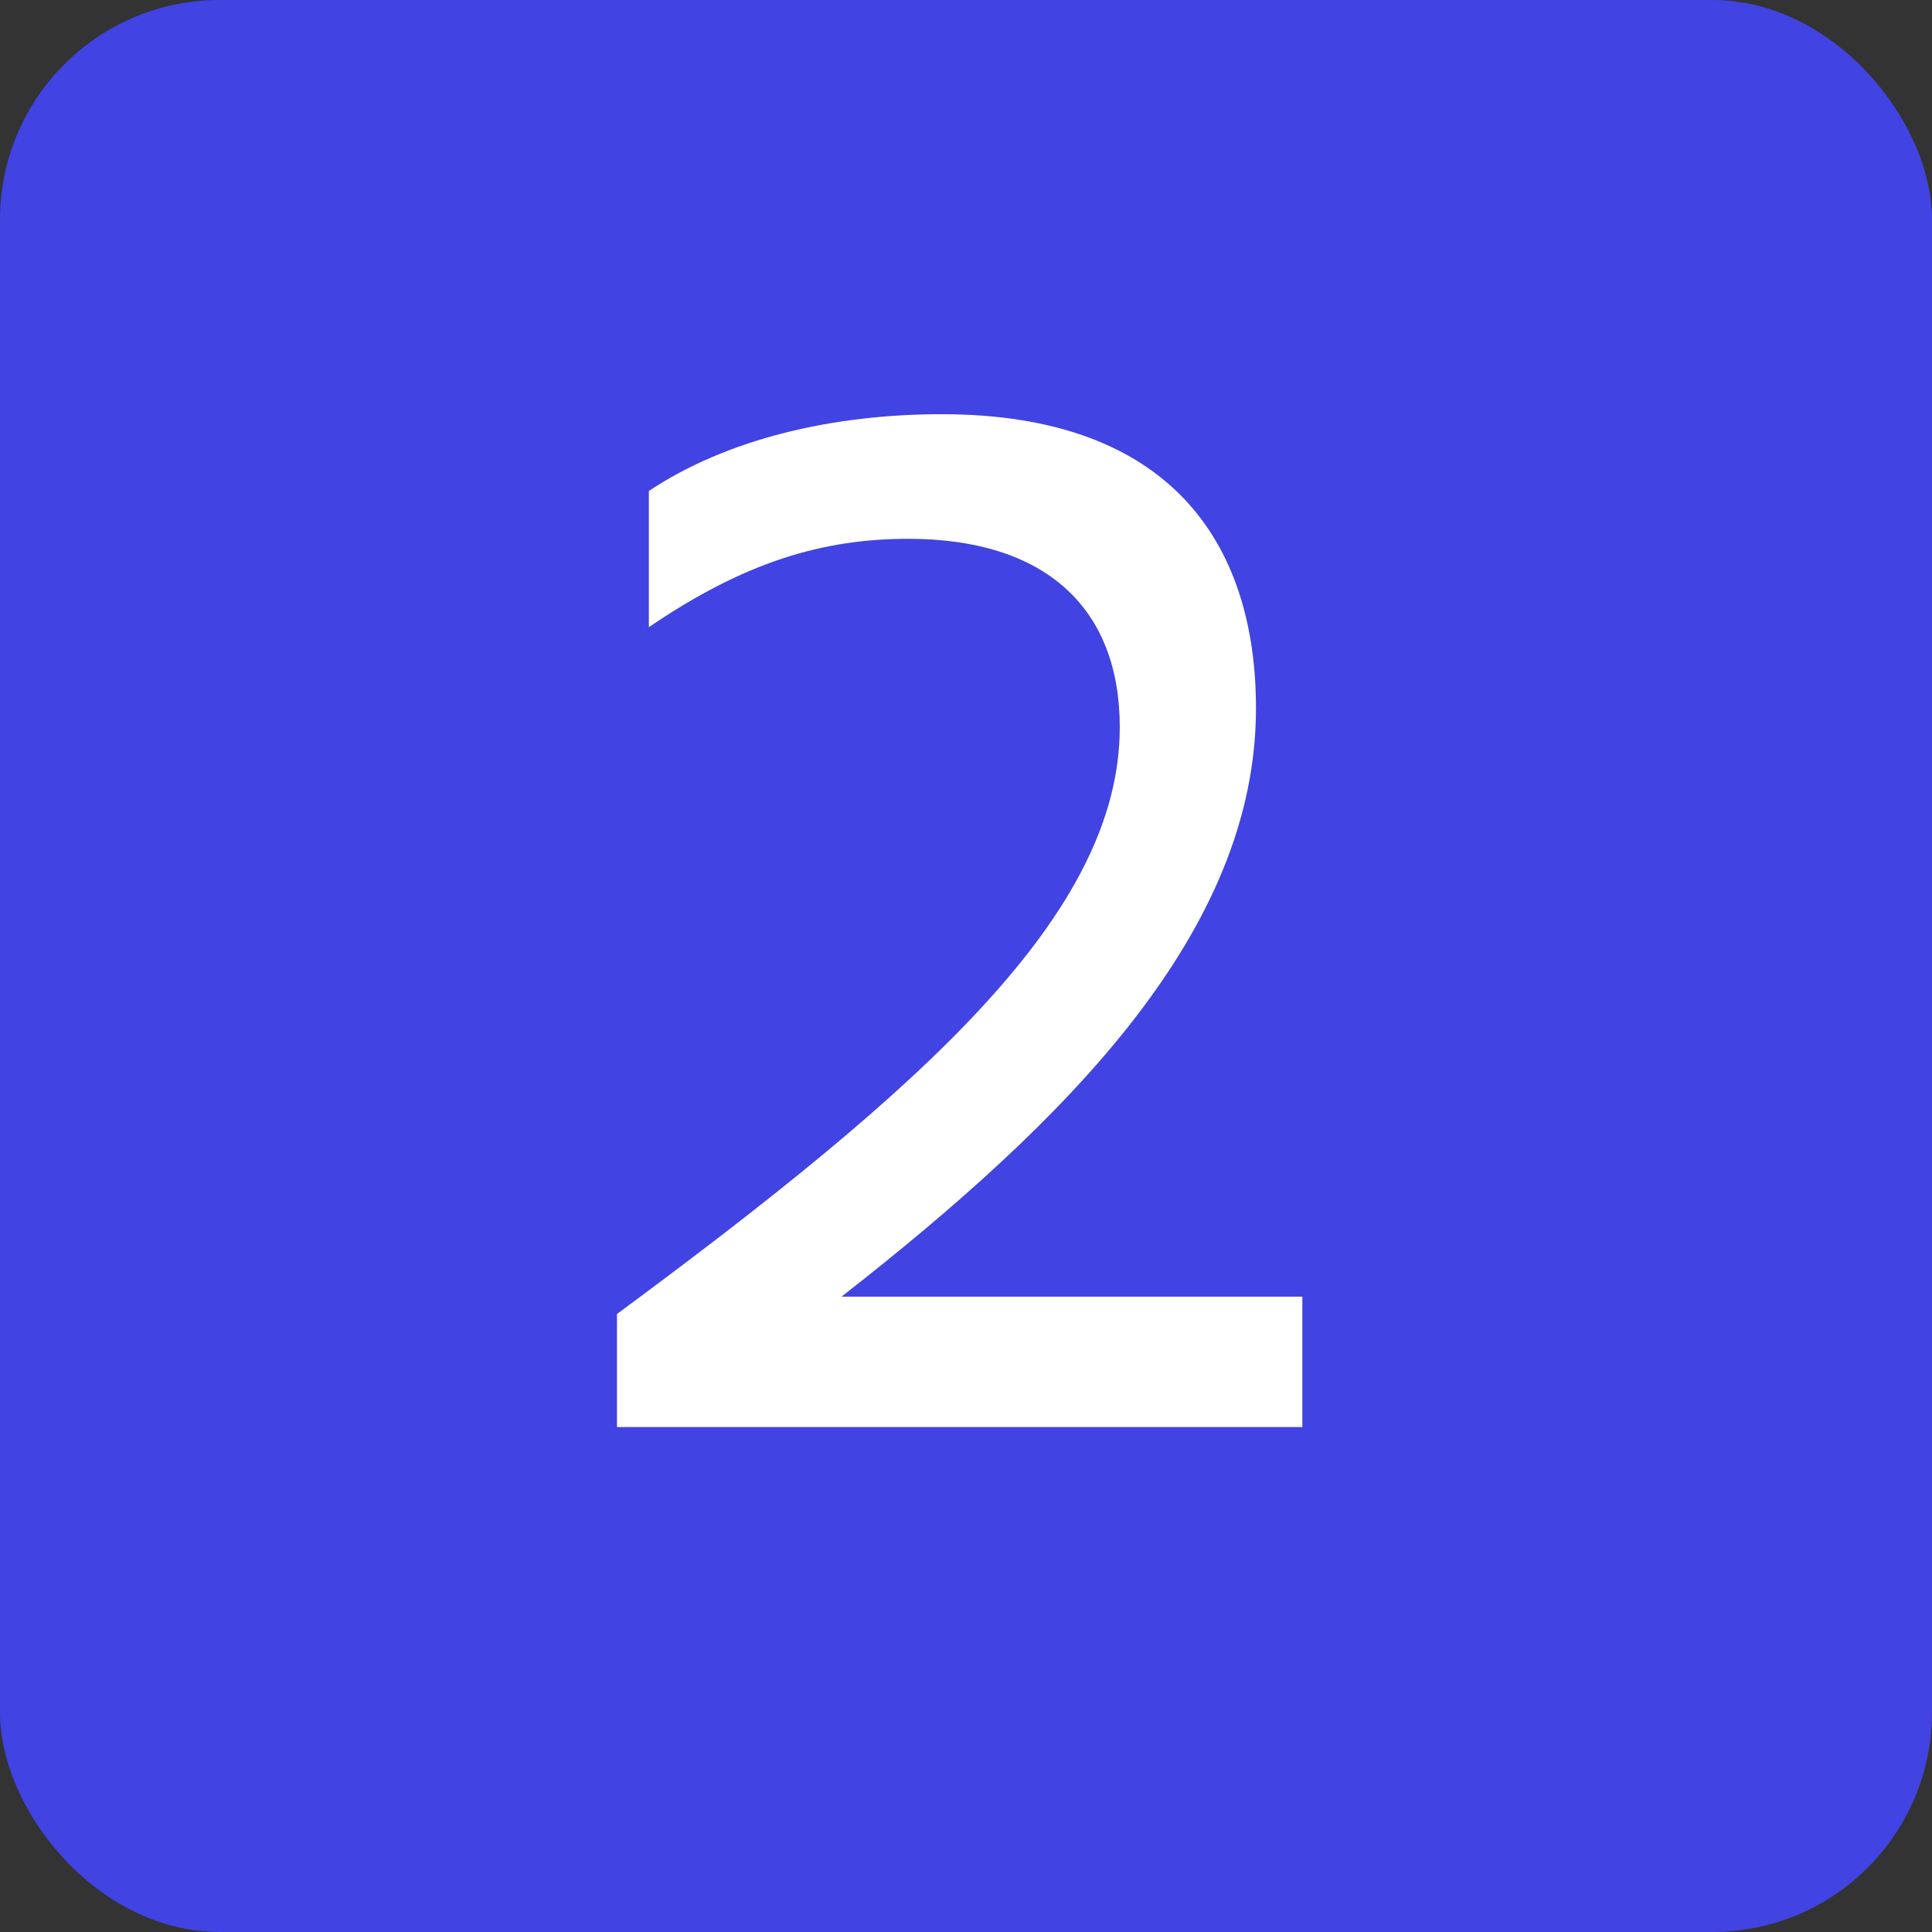
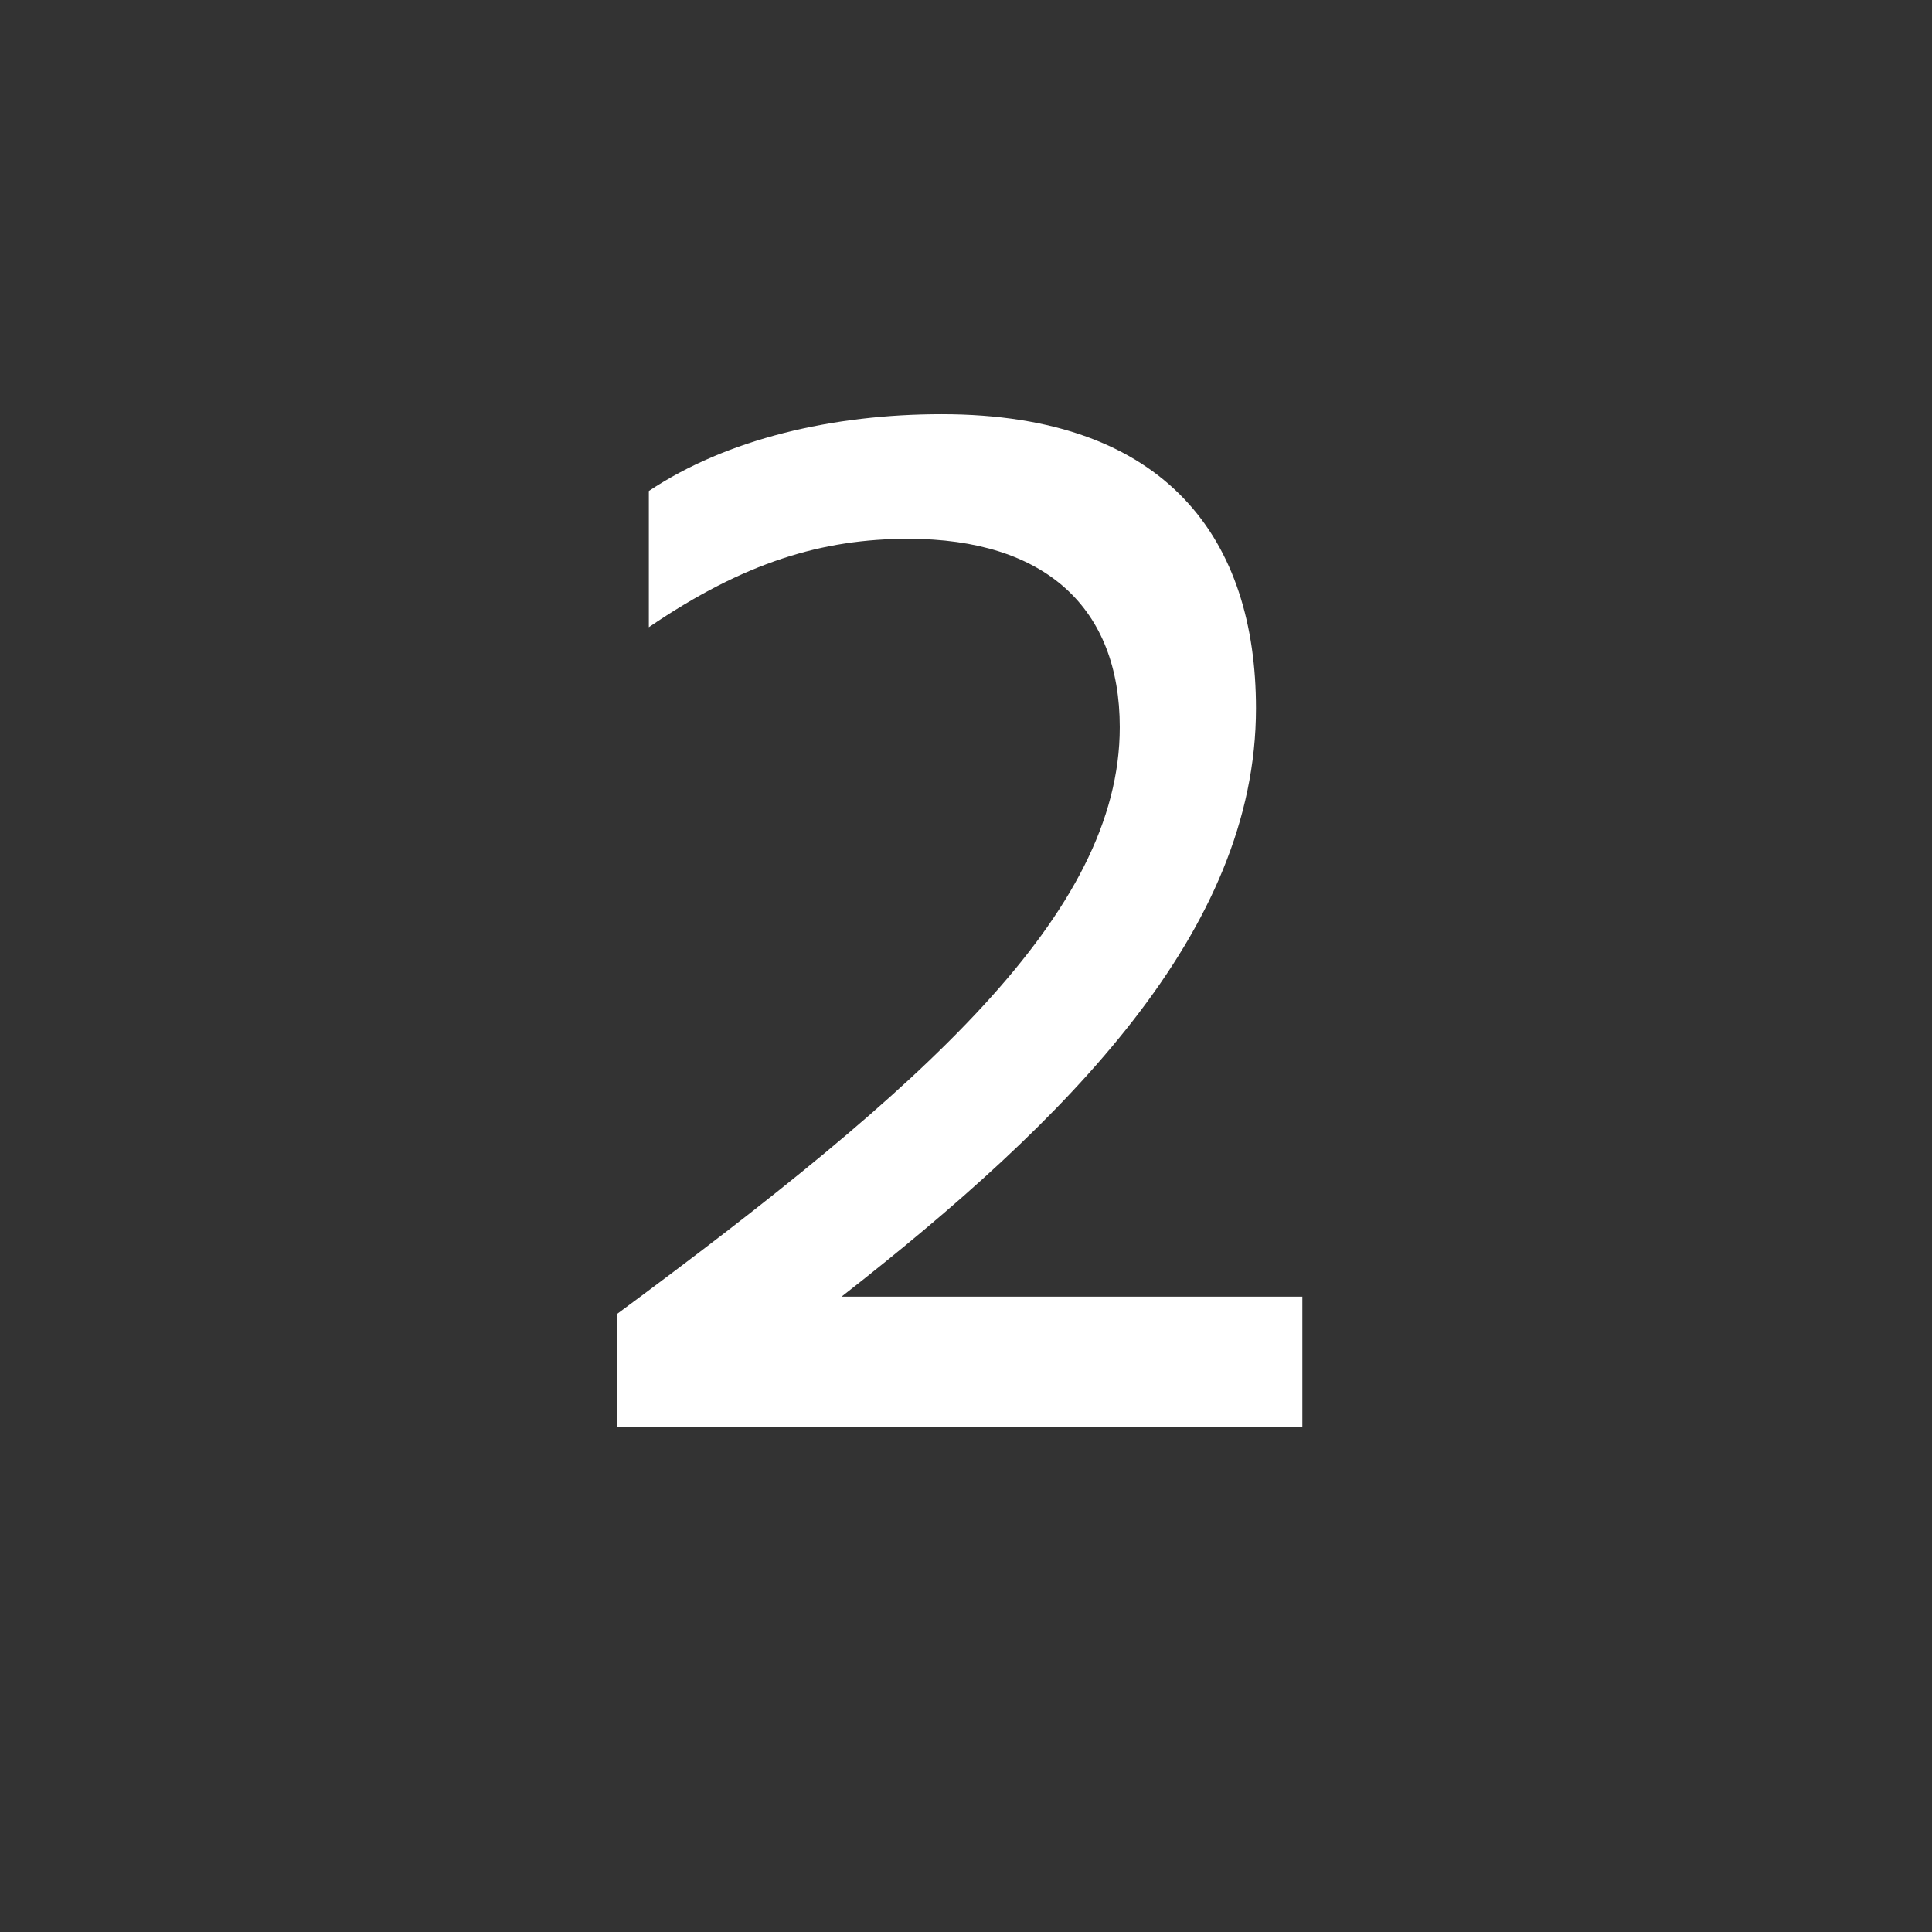
<svg xmlns="http://www.w3.org/2000/svg" width="88" height="88" viewBox="0 0 88 88" fill="none">
  <rect x="0" y="0" width="88" height="88" fill="#333333" stroke="none" />
-   <rect width="88" height="88" rx="10" fill="#4143E2" />
  <path d="M59.32 65H28.102V59.852C42.028 49.556 51.004 41.636 51.004 33.122C51.004 27.71 47.638 24.542 41.368 24.542C37.474 24.542 33.91 25.598 29.554 28.568V22.364C33.118 19.988 37.936 18.866 42.886 18.866C53.248 18.866 57.208 24.674 57.208 32.264C57.208 42.428 48.628 51.008 38.332 59.06H59.32V65Z" fill="white" />
</svg>